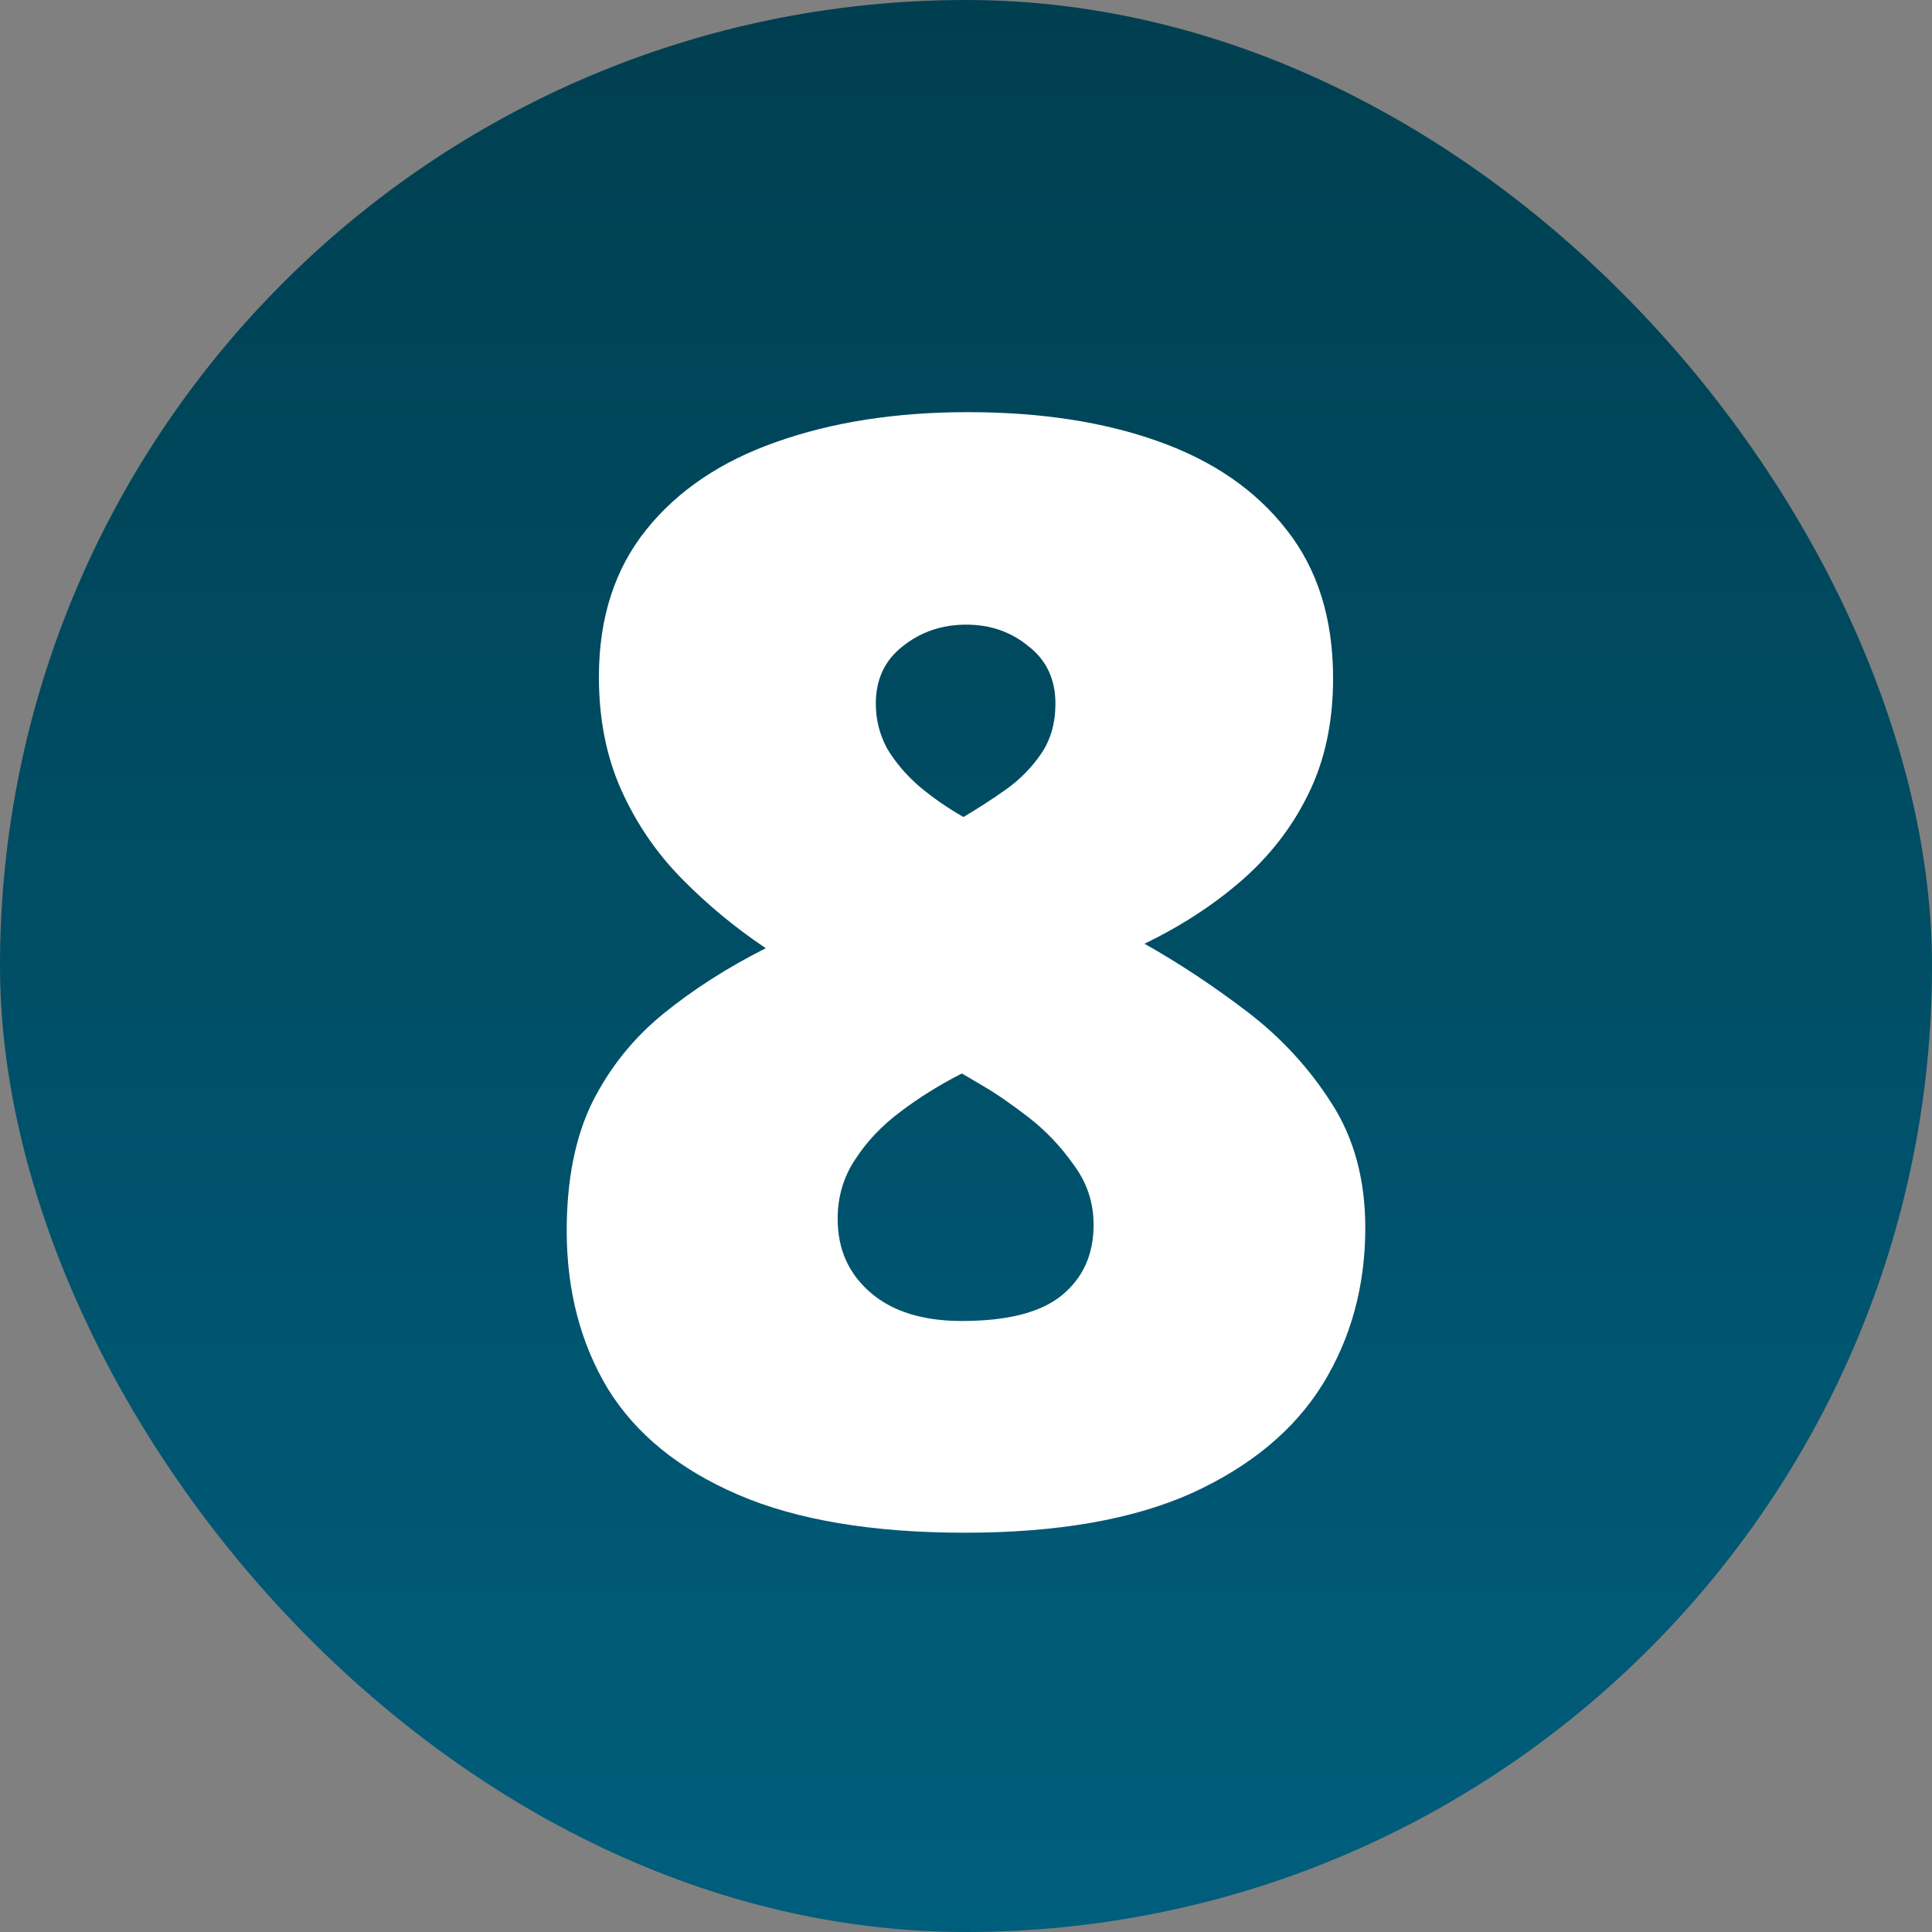
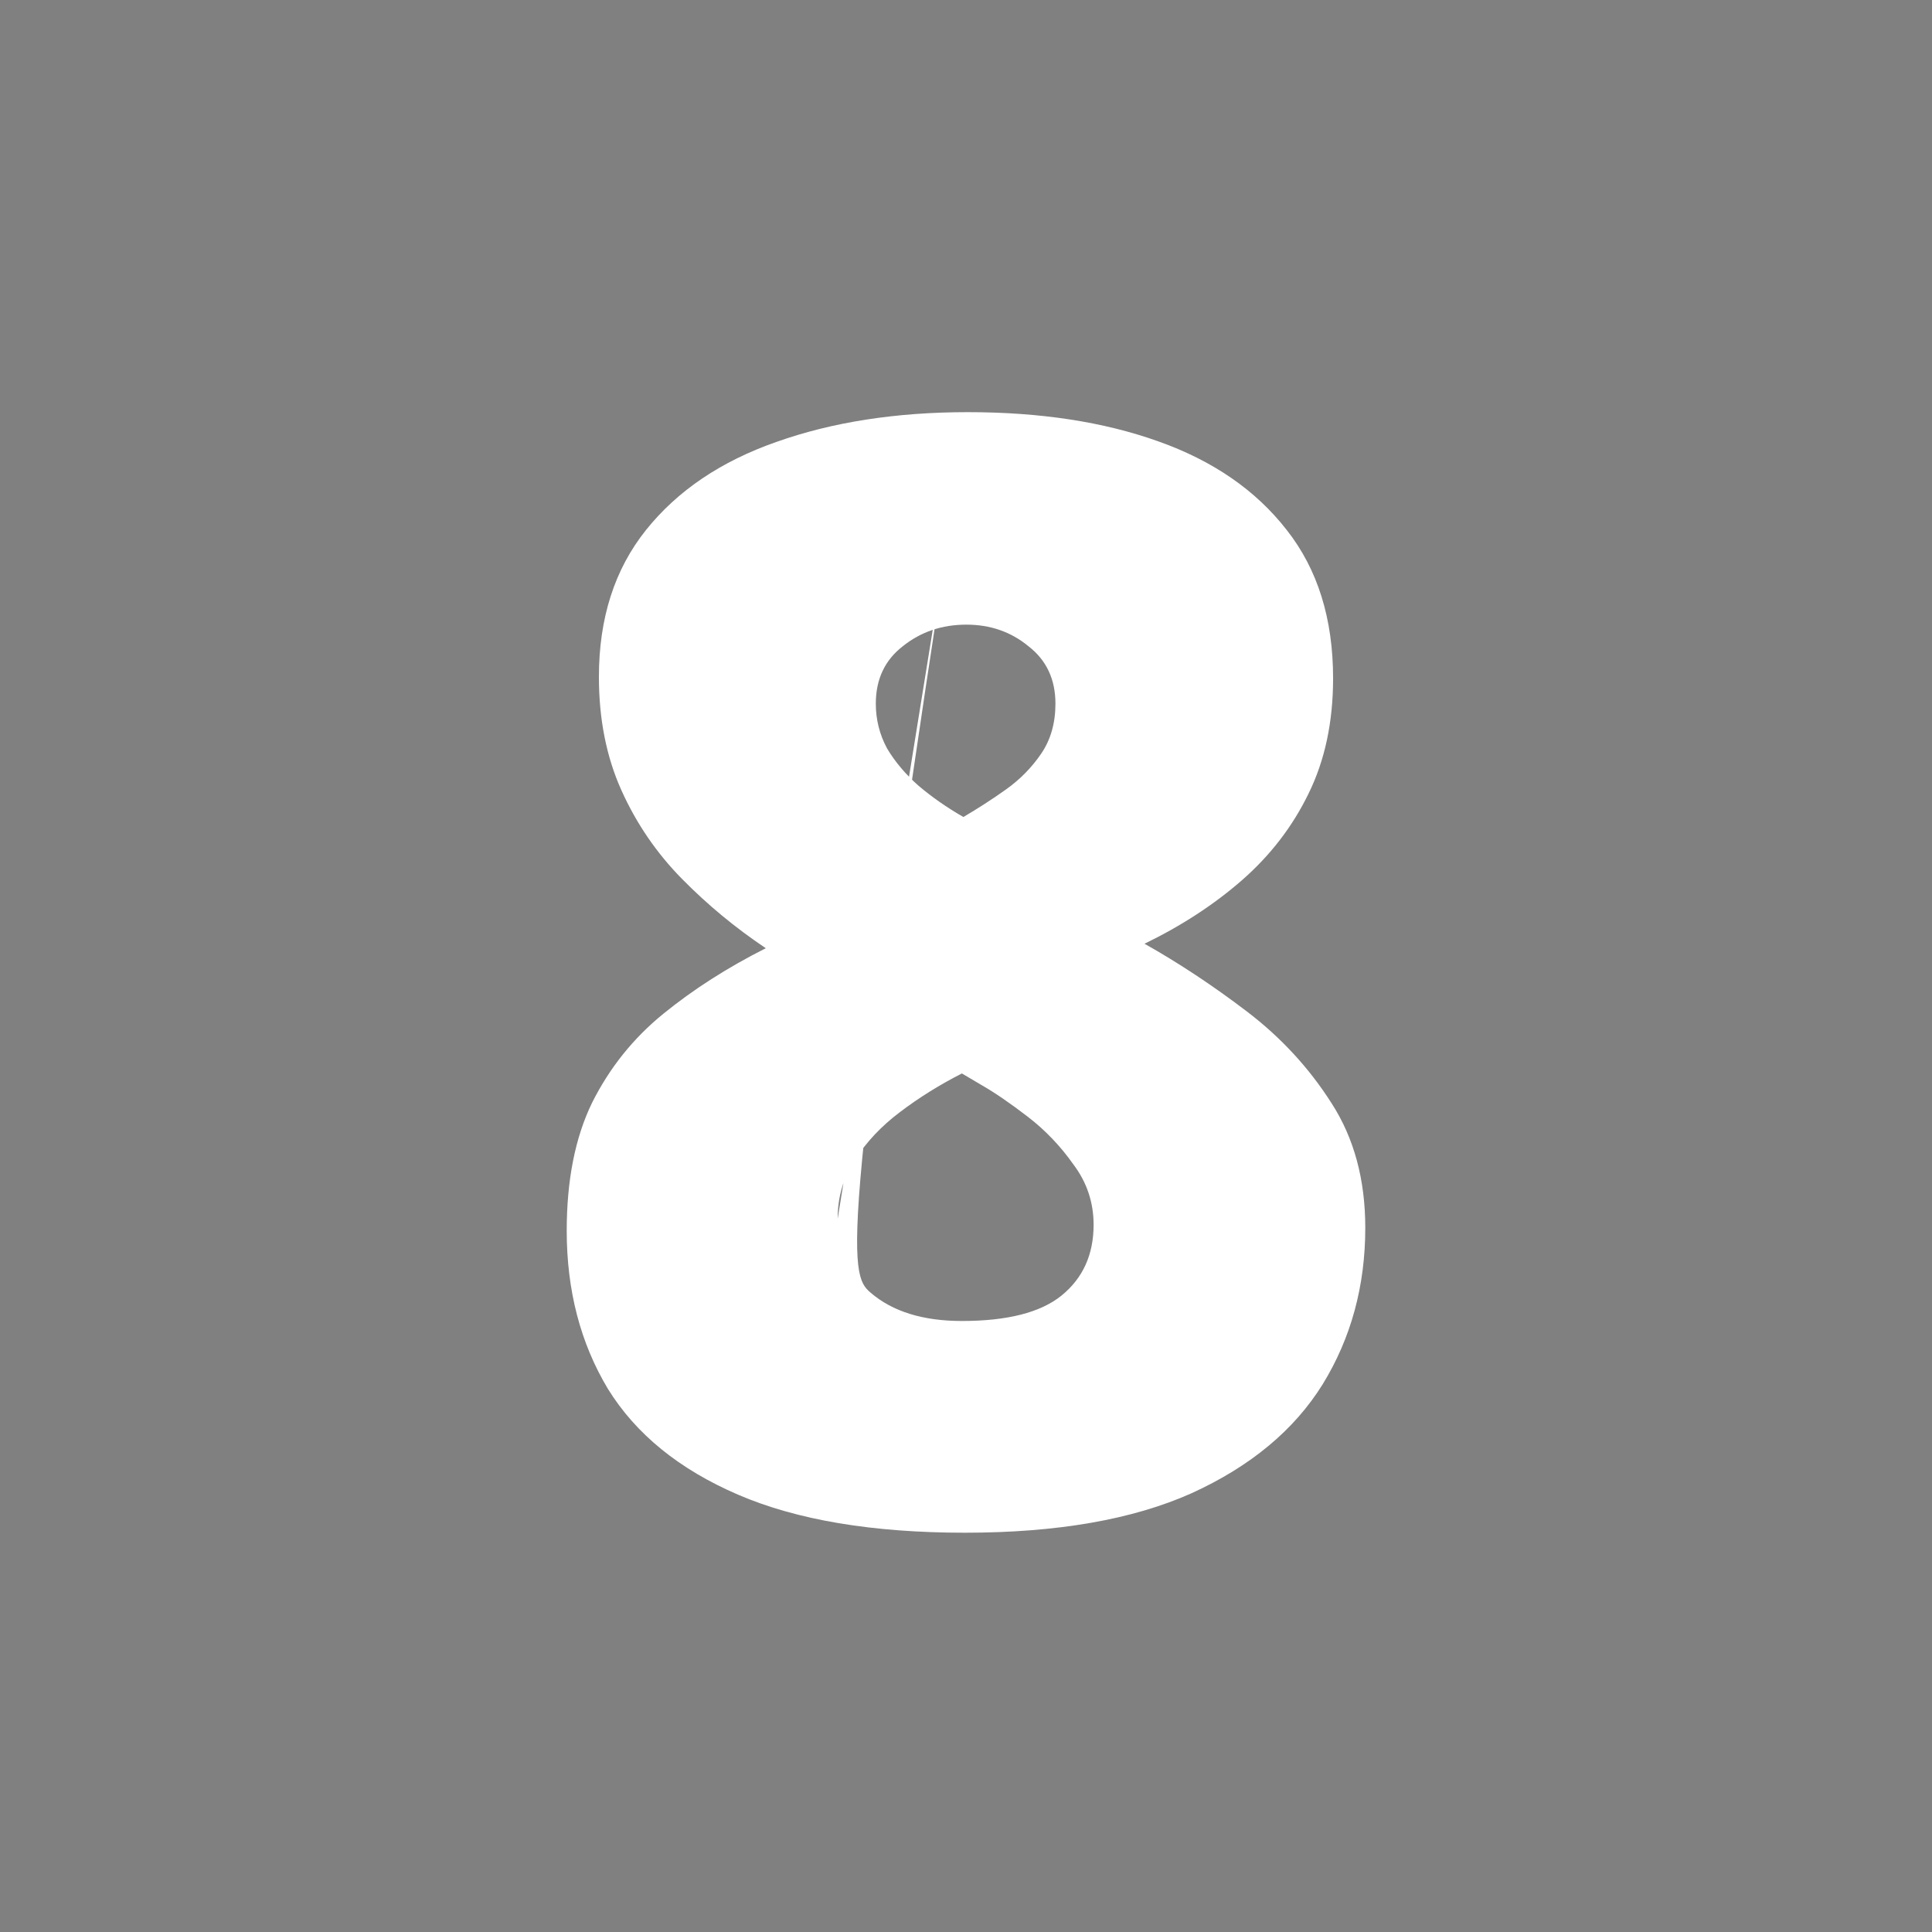
<svg xmlns="http://www.w3.org/2000/svg" width="150" height="150" viewBox="0 0 150 150" fill="none">
  <rect x="0" y="0" width="150" height="150" fill="#808080" stroke="none" />
-   <rect width="150" height="150" rx="75" fill="url(#paint0_linear_1515_54)" />
-   <path d="M75.145 32C80.762 32 85.682 32.752 89.904 34.258C94.166 35.763 97.497 38.059 99.899 41.146C102.301 44.194 103.501 48.034 103.501 52.665C103.501 56.06 102.862 59.051 101.584 61.637C100.344 64.184 98.62 66.422 96.412 68.351C94.243 70.242 91.725 71.882 88.859 73.272C91.531 74.776 94.185 76.532 96.819 78.539C99.453 80.546 101.642 82.919 103.385 85.659C105.128 88.36 106 91.582 106 95.325C106 99.84 104.896 103.892 102.688 107.481C100.48 111.031 97.09 113.848 92.519 115.932C87.948 117.977 82.079 119 74.913 119C67.746 119 61.877 118.016 57.306 116.048C52.735 114.08 49.365 111.34 47.196 107.828C45.065 104.278 44 100.188 44 95.557C44 91.621 44.658 88.302 45.976 85.601C47.331 82.9 49.172 80.603 51.496 78.713C53.82 76.822 56.474 75.124 59.456 73.619C57.093 72.037 54.924 70.242 52.949 68.236C50.973 66.229 49.404 63.933 48.242 61.347C47.08 58.762 46.499 55.829 46.499 52.549C46.499 47.995 47.719 44.194 50.159 41.146C52.6 38.097 55.97 35.82 60.27 34.315C64.609 32.772 69.567 32 75.145 32ZM65.035 94.631C65.035 96.985 65.887 98.895 67.591 100.361C69.296 101.828 71.659 102.561 74.68 102.561C78.206 102.561 80.782 101.905 82.409 100.593C84.074 99.242 84.907 97.409 84.907 95.094C84.907 93.357 84.384 91.794 83.338 90.405C82.331 88.977 81.15 87.743 79.794 86.701C78.438 85.659 77.257 84.848 76.249 84.269L74.68 83.343C72.937 84.231 71.33 85.234 69.858 86.353C68.424 87.434 67.262 88.669 66.371 90.058C65.48 91.409 65.035 92.933 65.035 94.631ZM75.029 48.497C73.131 48.497 71.484 49.057 70.09 50.176C68.695 51.256 67.998 52.742 67.998 54.633C67.998 55.868 68.289 57.025 68.87 58.106C69.49 59.148 70.303 60.112 71.31 61C72.356 61.888 73.518 62.698 74.797 63.431C75.92 62.775 77.024 62.061 78.109 61.289C79.193 60.518 80.104 59.592 80.84 58.511C81.576 57.431 81.944 56.138 81.944 54.633C81.944 52.742 81.246 51.256 79.852 50.176C78.496 49.057 76.888 48.497 75.029 48.497Z" fill="white" />
+   <path d="M75.145 32C80.762 32 85.682 32.752 89.904 34.258C94.166 35.763 97.497 38.059 99.899 41.146C102.301 44.194 103.501 48.034 103.501 52.665C103.501 56.06 102.862 59.051 101.584 61.637C100.344 64.184 98.62 66.422 96.412 68.351C94.243 70.242 91.725 71.882 88.859 73.272C91.531 74.776 94.185 76.532 96.819 78.539C99.453 80.546 101.642 82.919 103.385 85.659C105.128 88.36 106 91.582 106 95.325C106 99.84 104.896 103.892 102.688 107.481C100.48 111.031 97.09 113.848 92.519 115.932C87.948 117.977 82.079 119 74.913 119C67.746 119 61.877 118.016 57.306 116.048C52.735 114.08 49.365 111.34 47.196 107.828C45.065 104.278 44 100.188 44 95.557C44 91.621 44.658 88.302 45.976 85.601C47.331 82.9 49.172 80.603 51.496 78.713C53.82 76.822 56.474 75.124 59.456 73.619C57.093 72.037 54.924 70.242 52.949 68.236C50.973 66.229 49.404 63.933 48.242 61.347C47.08 58.762 46.499 55.829 46.499 52.549C46.499 47.995 47.719 44.194 50.159 41.146C52.6 38.097 55.97 35.82 60.27 34.315C64.609 32.772 69.567 32 75.145 32ZC65.035 96.985 65.887 98.895 67.591 100.361C69.296 101.828 71.659 102.561 74.68 102.561C78.206 102.561 80.782 101.905 82.409 100.593C84.074 99.242 84.907 97.409 84.907 95.094C84.907 93.357 84.384 91.794 83.338 90.405C82.331 88.977 81.15 87.743 79.794 86.701C78.438 85.659 77.257 84.848 76.249 84.269L74.68 83.343C72.937 84.231 71.33 85.234 69.858 86.353C68.424 87.434 67.262 88.669 66.371 90.058C65.48 91.409 65.035 92.933 65.035 94.631ZM75.029 48.497C73.131 48.497 71.484 49.057 70.09 50.176C68.695 51.256 67.998 52.742 67.998 54.633C67.998 55.868 68.289 57.025 68.87 58.106C69.49 59.148 70.303 60.112 71.31 61C72.356 61.888 73.518 62.698 74.797 63.431C75.92 62.775 77.024 62.061 78.109 61.289C79.193 60.518 80.104 59.592 80.84 58.511C81.576 57.431 81.944 56.138 81.944 54.633C81.944 52.742 81.246 51.256 79.852 50.176C78.496 49.057 76.888 48.497 75.029 48.497Z" fill="white" />
  <defs>
    <linearGradient id="paint0_linear_1515_54" x1="75" y1="0" x2="75" y2="150" gradientUnits="userSpaceOnUse">
      <stop stop-color="#003F50" />
      <stop offset="1" stop-color="#005E7D" />
    </linearGradient>
  </defs>
</svg>